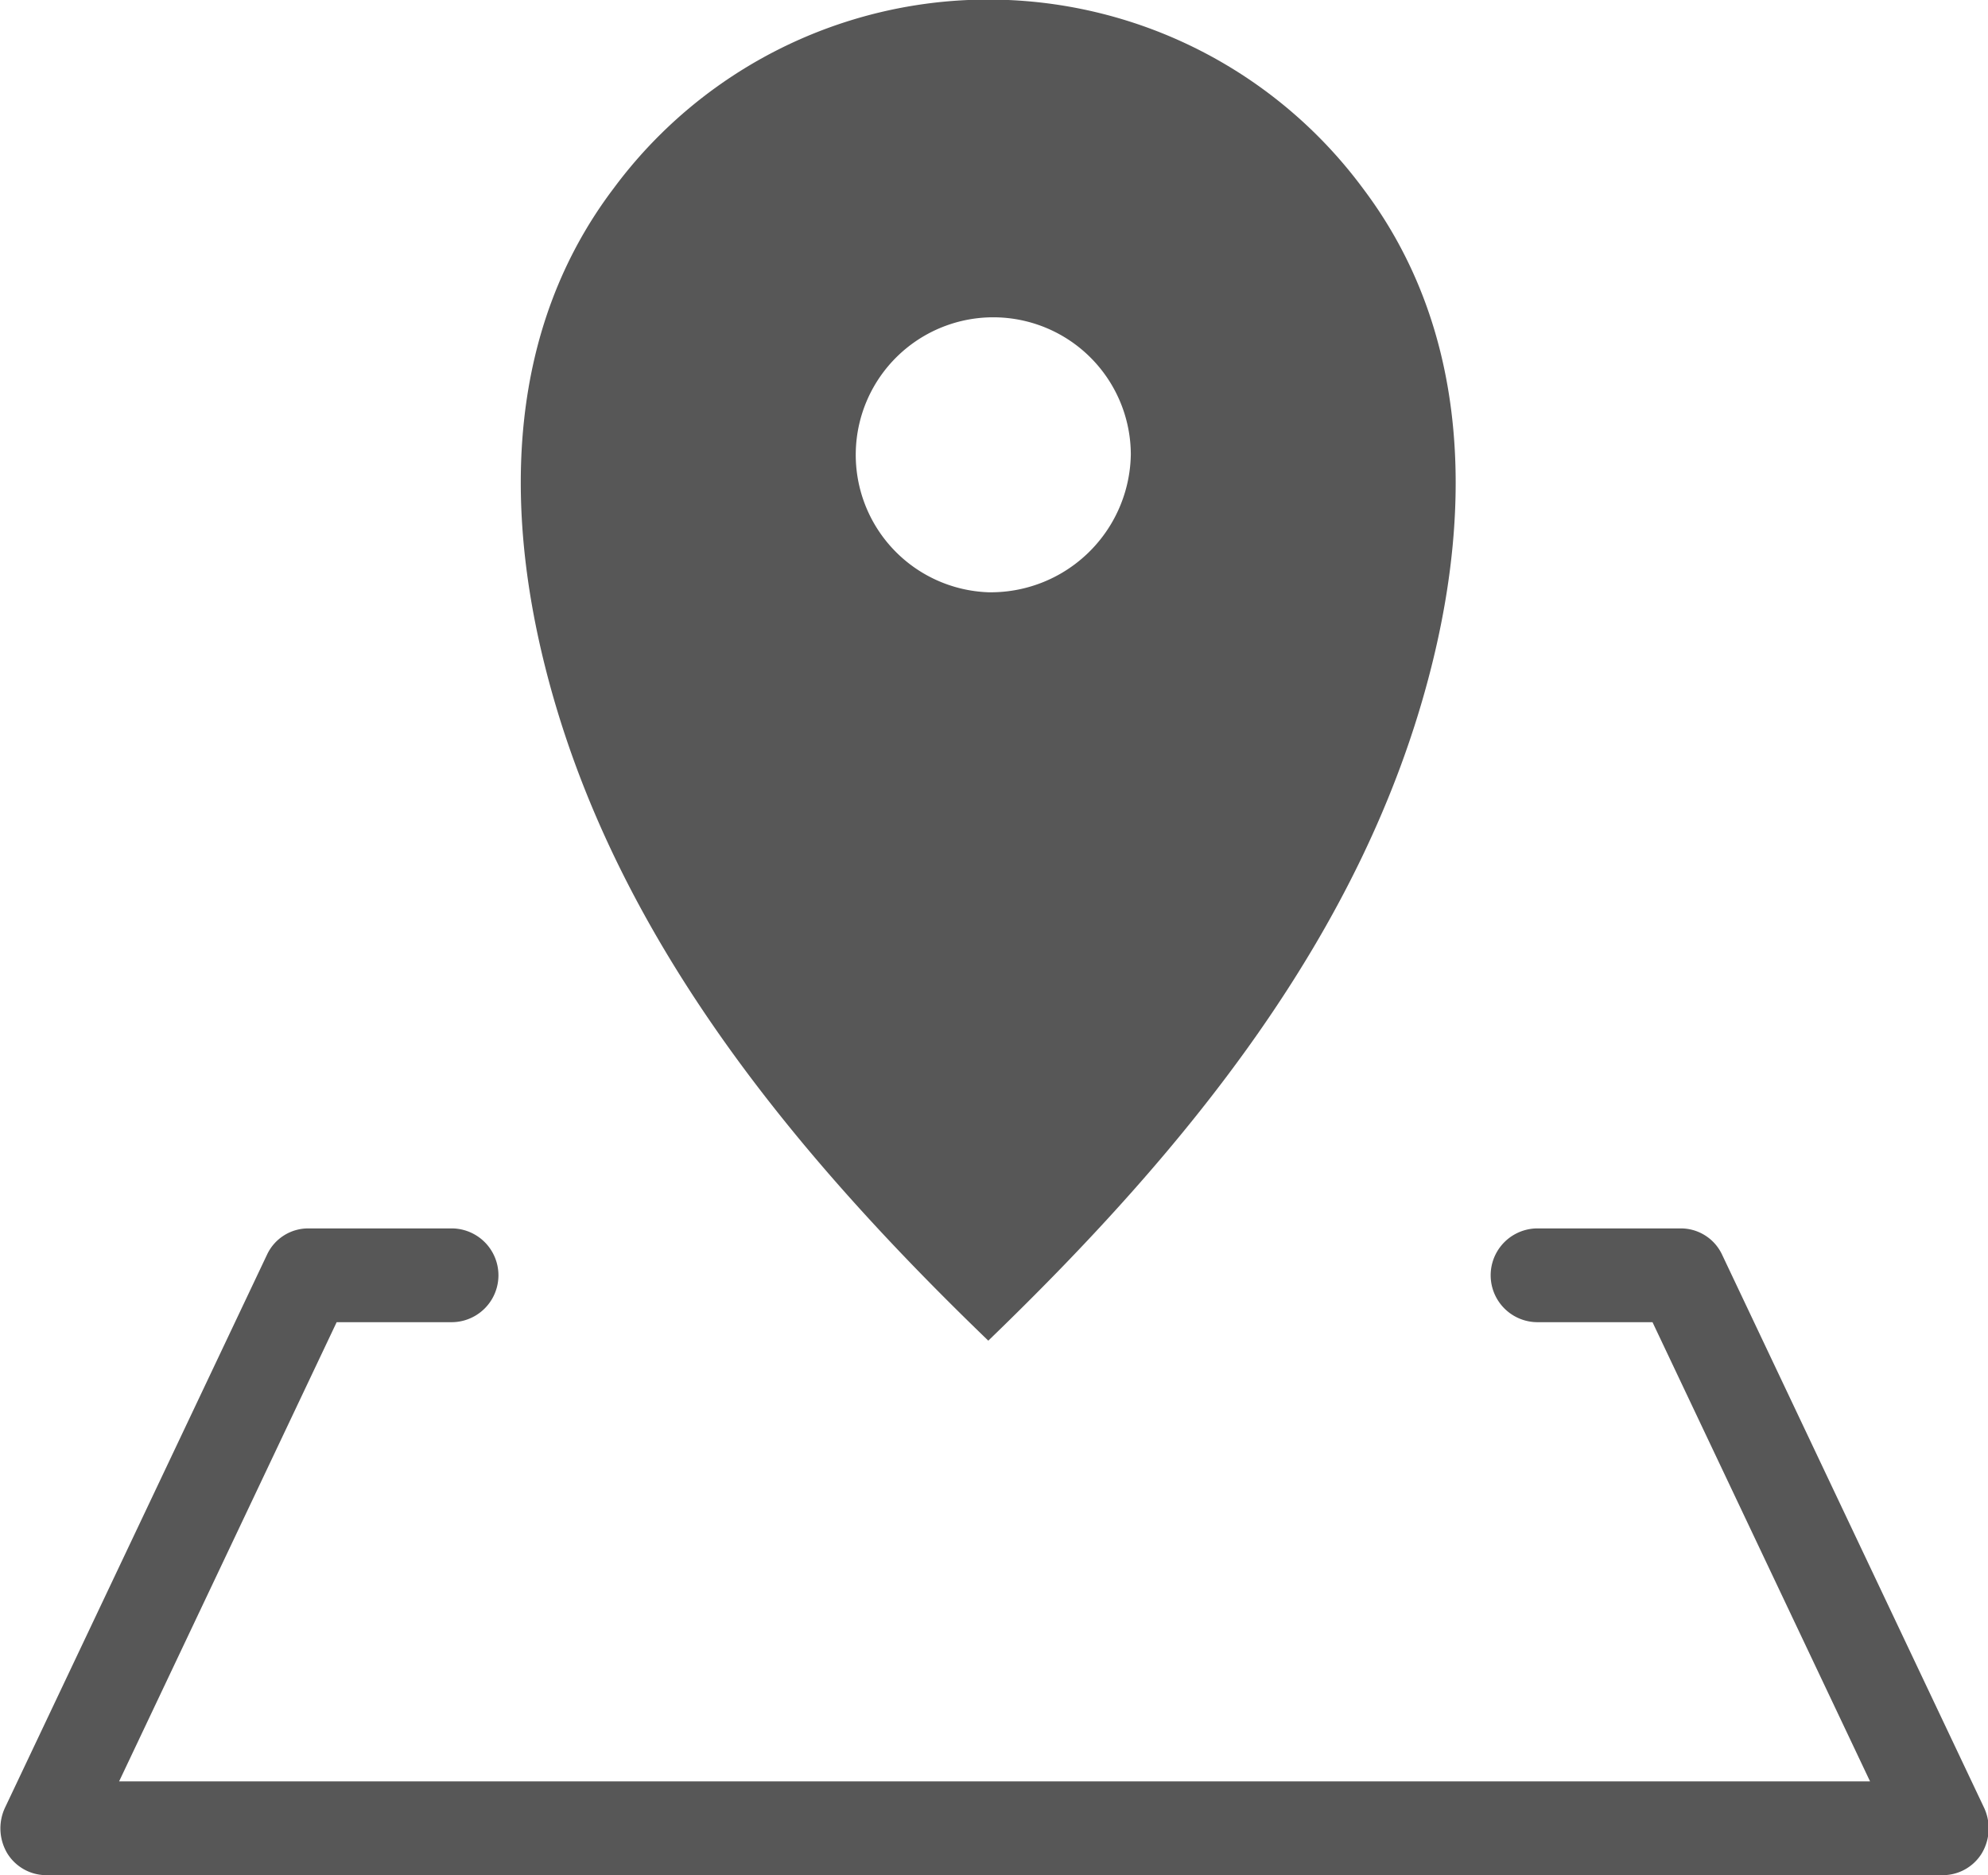
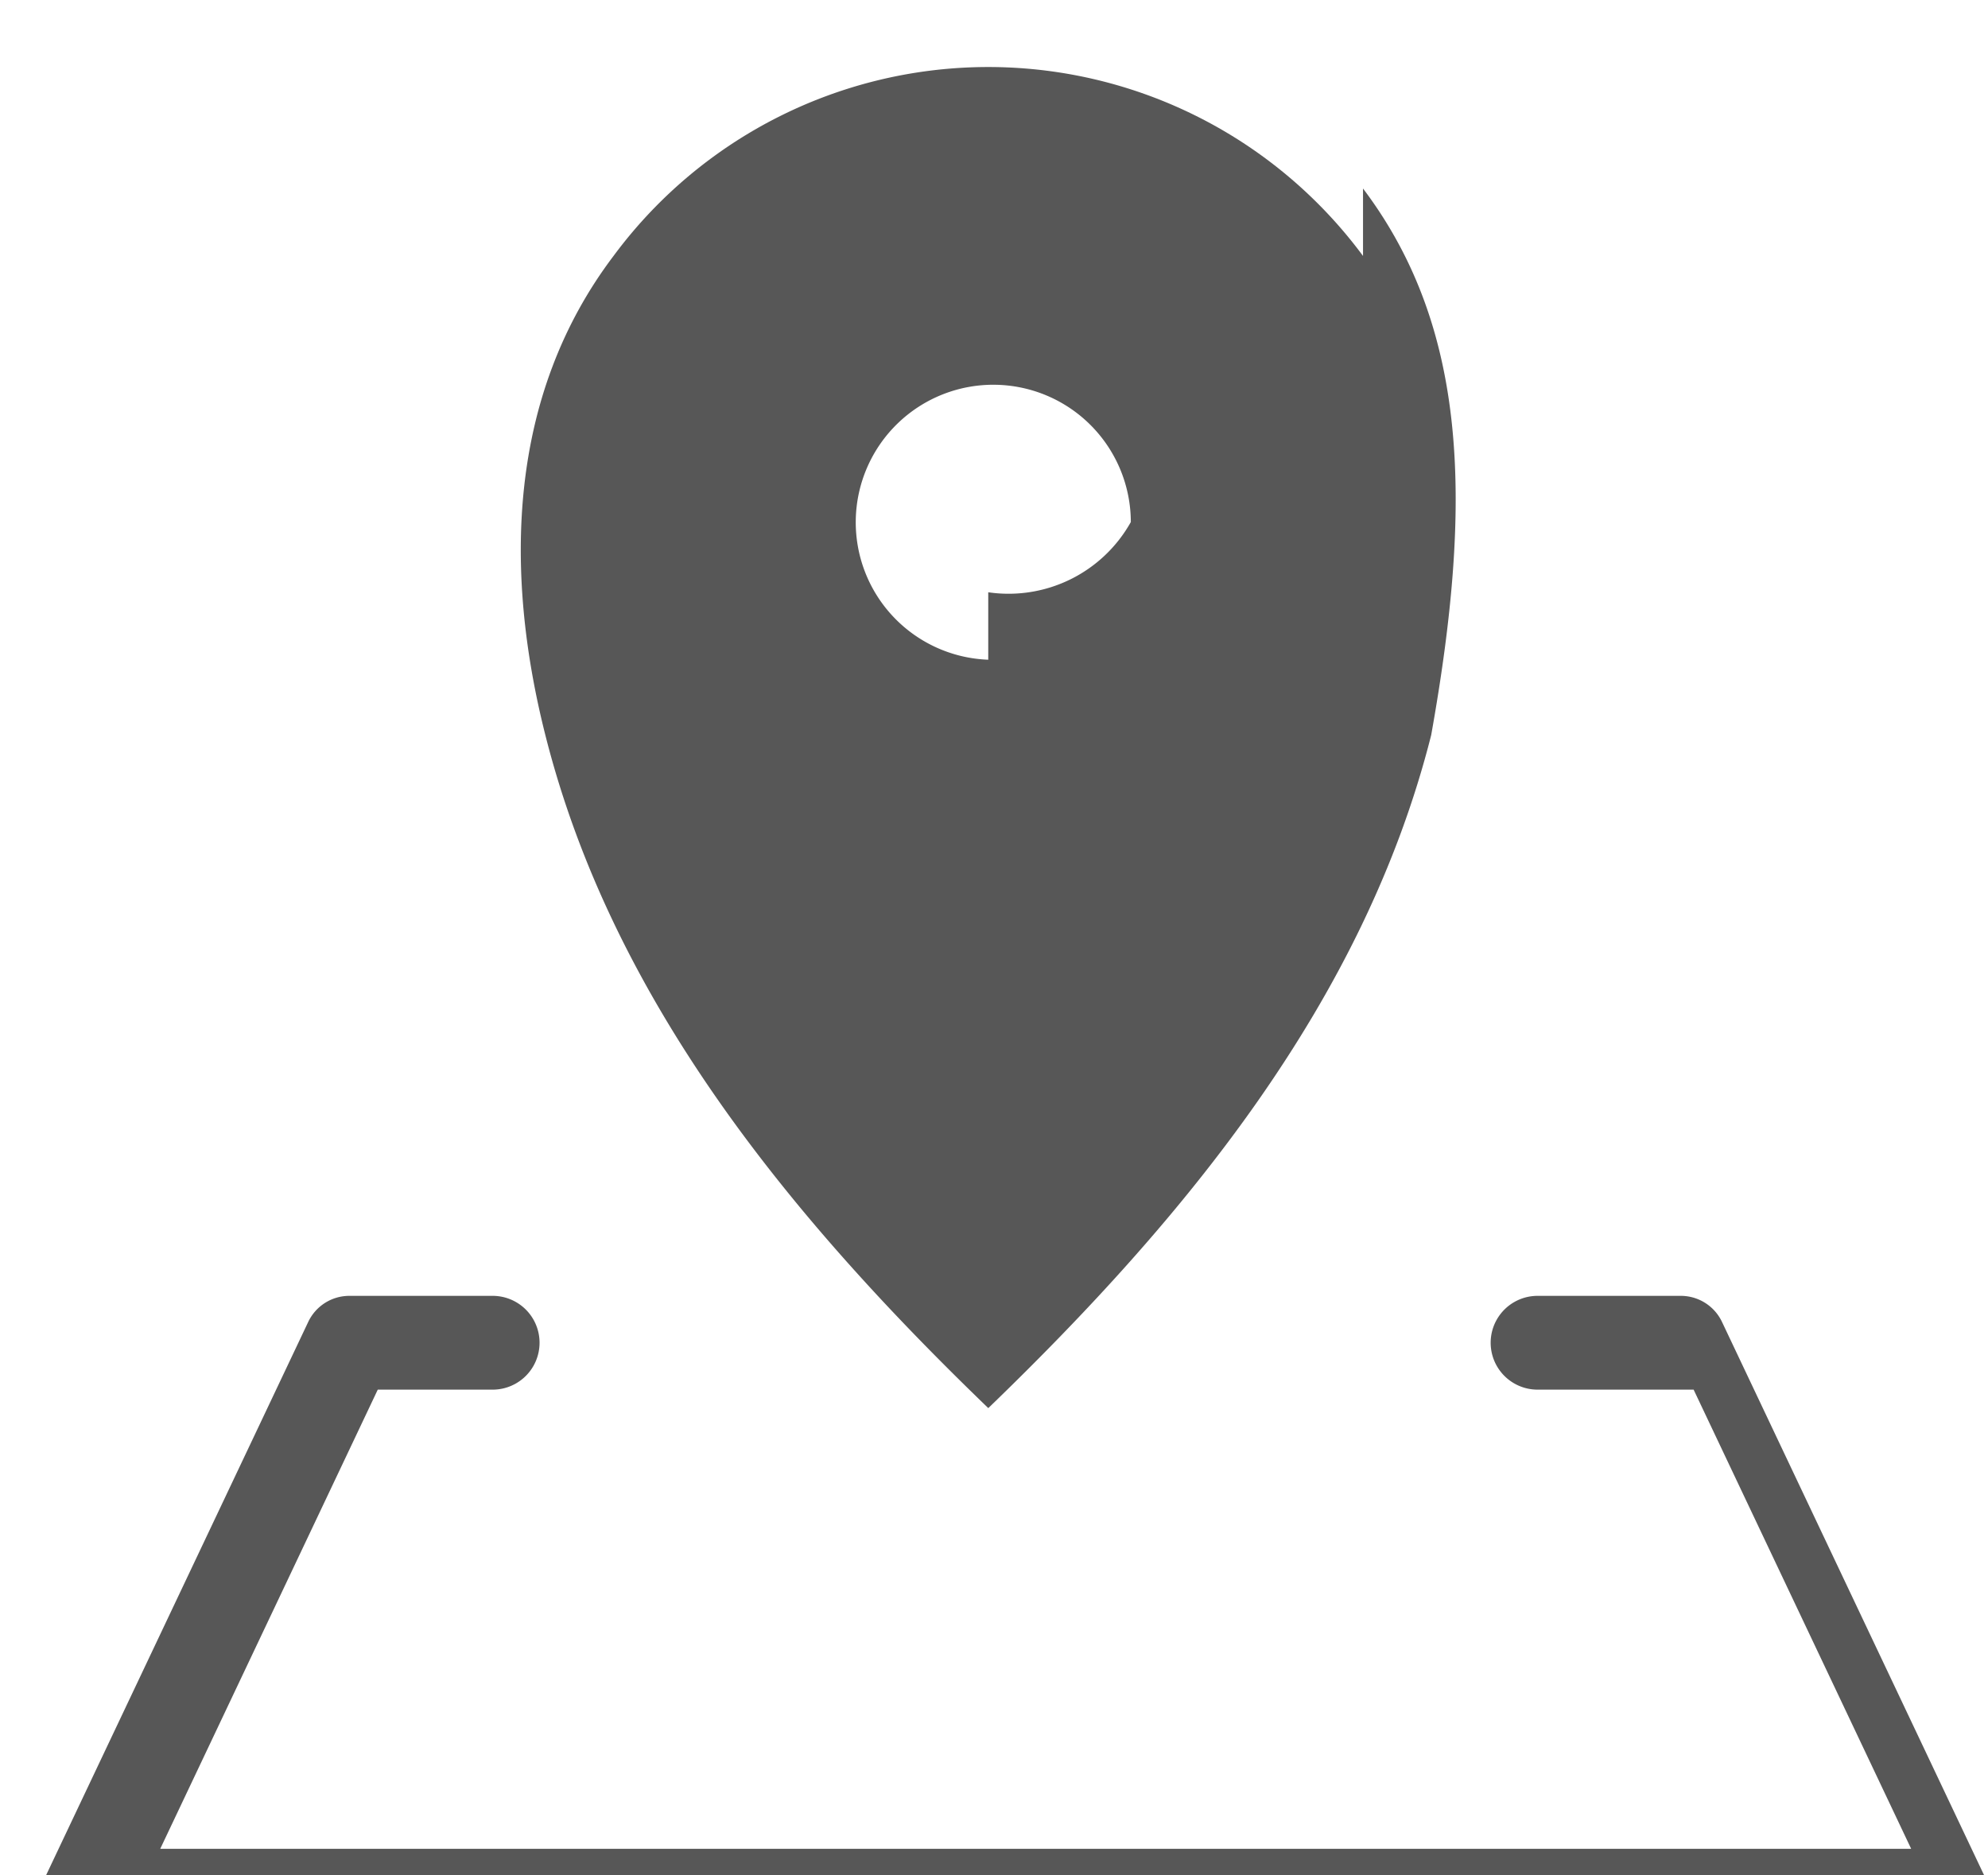
<svg xmlns="http://www.w3.org/2000/svg" width="21.515" height="20.295" viewBox="0 0 43.031 40.59">
  <defs>
    <style>
      .cls-1 {
        fill: #575757;
        fill-rule: evenodd;
      }
    </style>
  </defs>
-   <path id="svg_info_icon_adress.svg" data-name="svg/info/icon_adress.svg" class="cls-1" d="M312.025,7386H270.967a0.993,0.993,0,0,1-.839-0.47,1.056,1.056,0,0,1-.051-0.99l5.671-11.97a0.984,0.984,0,0,1,.889-0.57h3.106a1.015,1.015,0,0,1,0,2.03h-2.487l-4.709,9.94h37.9l-4.709-9.94H303.25a1.015,1.015,0,0,1,0-2.03h3.105a0.986,0.986,0,0,1,.89.57l5.67,11.97a1.056,1.056,0,0,1-.051.99,0.992,0.992,0,0,1-.839.47m-12.553-36.51a10.089,10.089,0,0,0-16.223,0c-2.3,3.04-2.368,6.84-1.476,10.37,1.456,5.77,5.327,10.46,9.588,14.57,4.259-4.11,8.131-8.8,9.587-14.57C301.839,7356.33,301.767,7352.53,299.472,7349.49Zm-8.112,8.74a2.977,2.977,0,1,1,3.086-2.98A3.032,3.032,0,0,1,291.36,7358.23Z" transform="translate(-269.969 -7345.41)" />
+   <path id="svg_info_icon_adress.svg" data-name="svg/info/icon_adress.svg" class="cls-1" d="M312.025,7386H270.967l5.671-11.97a0.984,0.984,0,0,1,.889-0.57h3.106a1.015,1.015,0,0,1,0,2.03h-2.487l-4.709,9.94h37.9l-4.709-9.94H303.25a1.015,1.015,0,0,1,0-2.03h3.105a0.986,0.986,0,0,1,.89.57l5.67,11.97a1.056,1.056,0,0,1-.051.99,0.992,0.992,0,0,1-.839.47m-12.553-36.51a10.089,10.089,0,0,0-16.223,0c-2.3,3.04-2.368,6.84-1.476,10.37,1.456,5.77,5.327,10.46,9.588,14.57,4.259-4.11,8.131-8.8,9.587-14.57C301.839,7356.33,301.767,7352.53,299.472,7349.49Zm-8.112,8.74a2.977,2.977,0,1,1,3.086-2.98A3.032,3.032,0,0,1,291.36,7358.23Z" transform="translate(-269.969 -7345.41)" />
</svg>